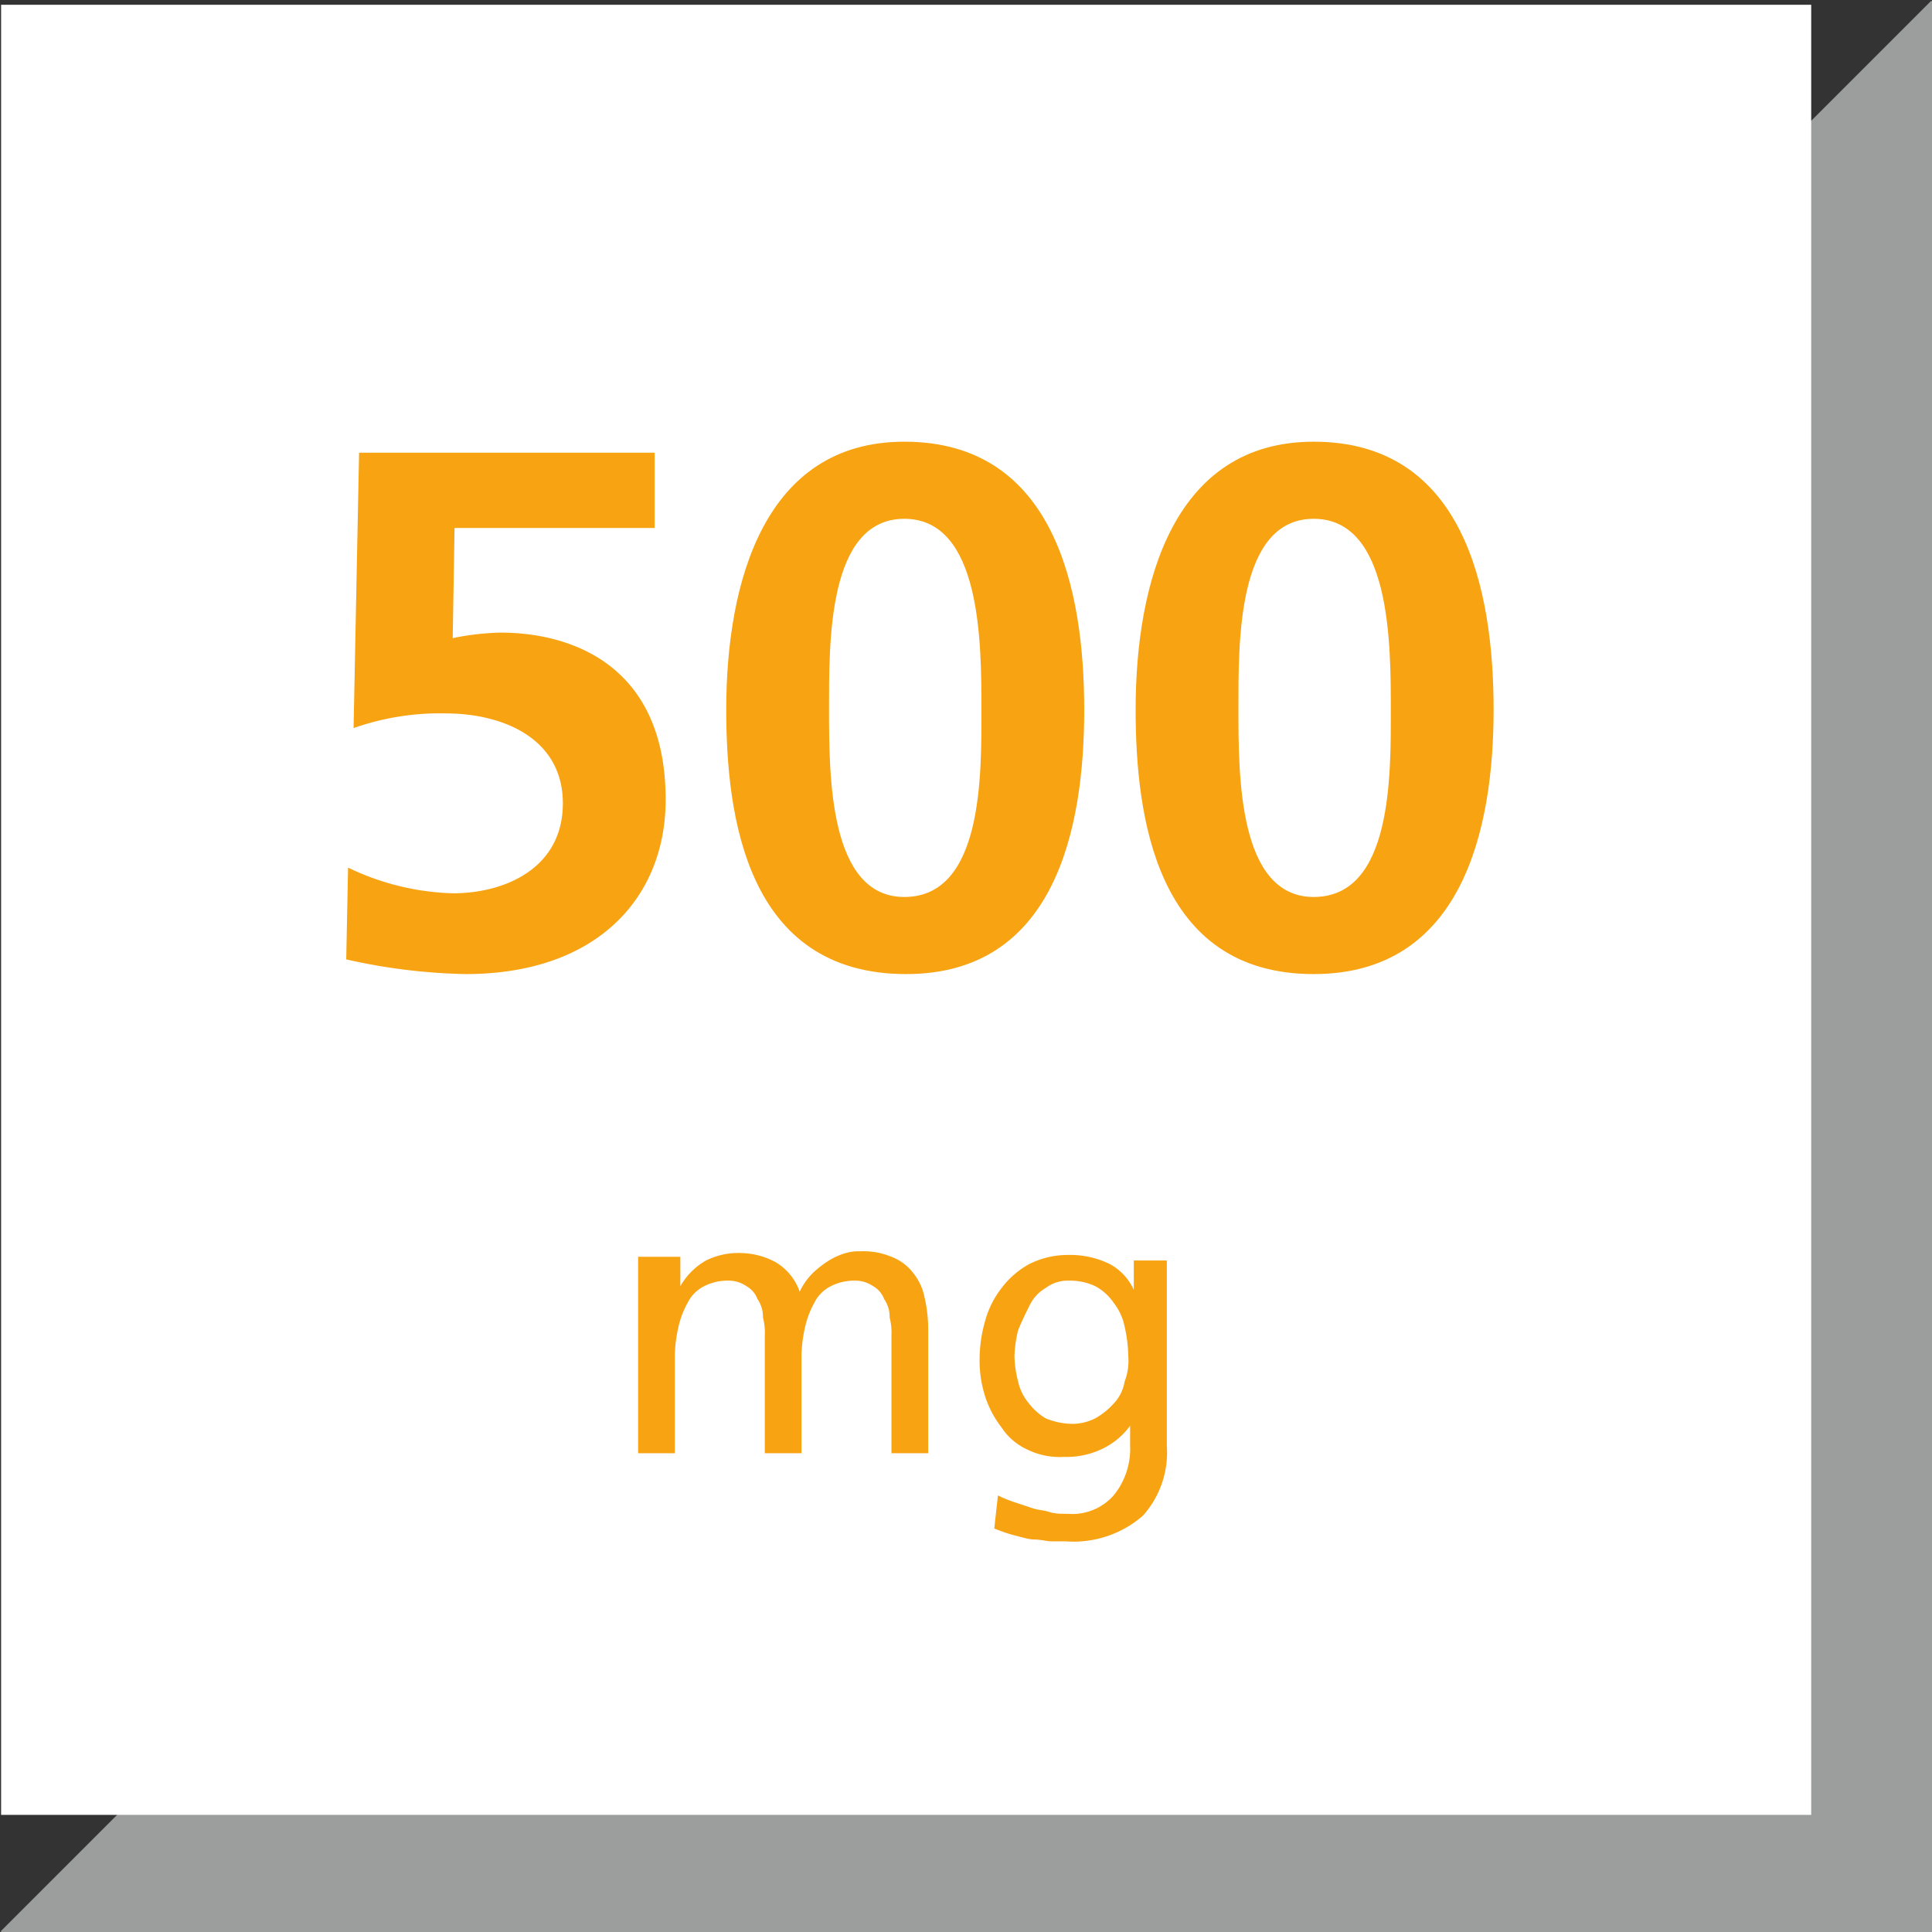
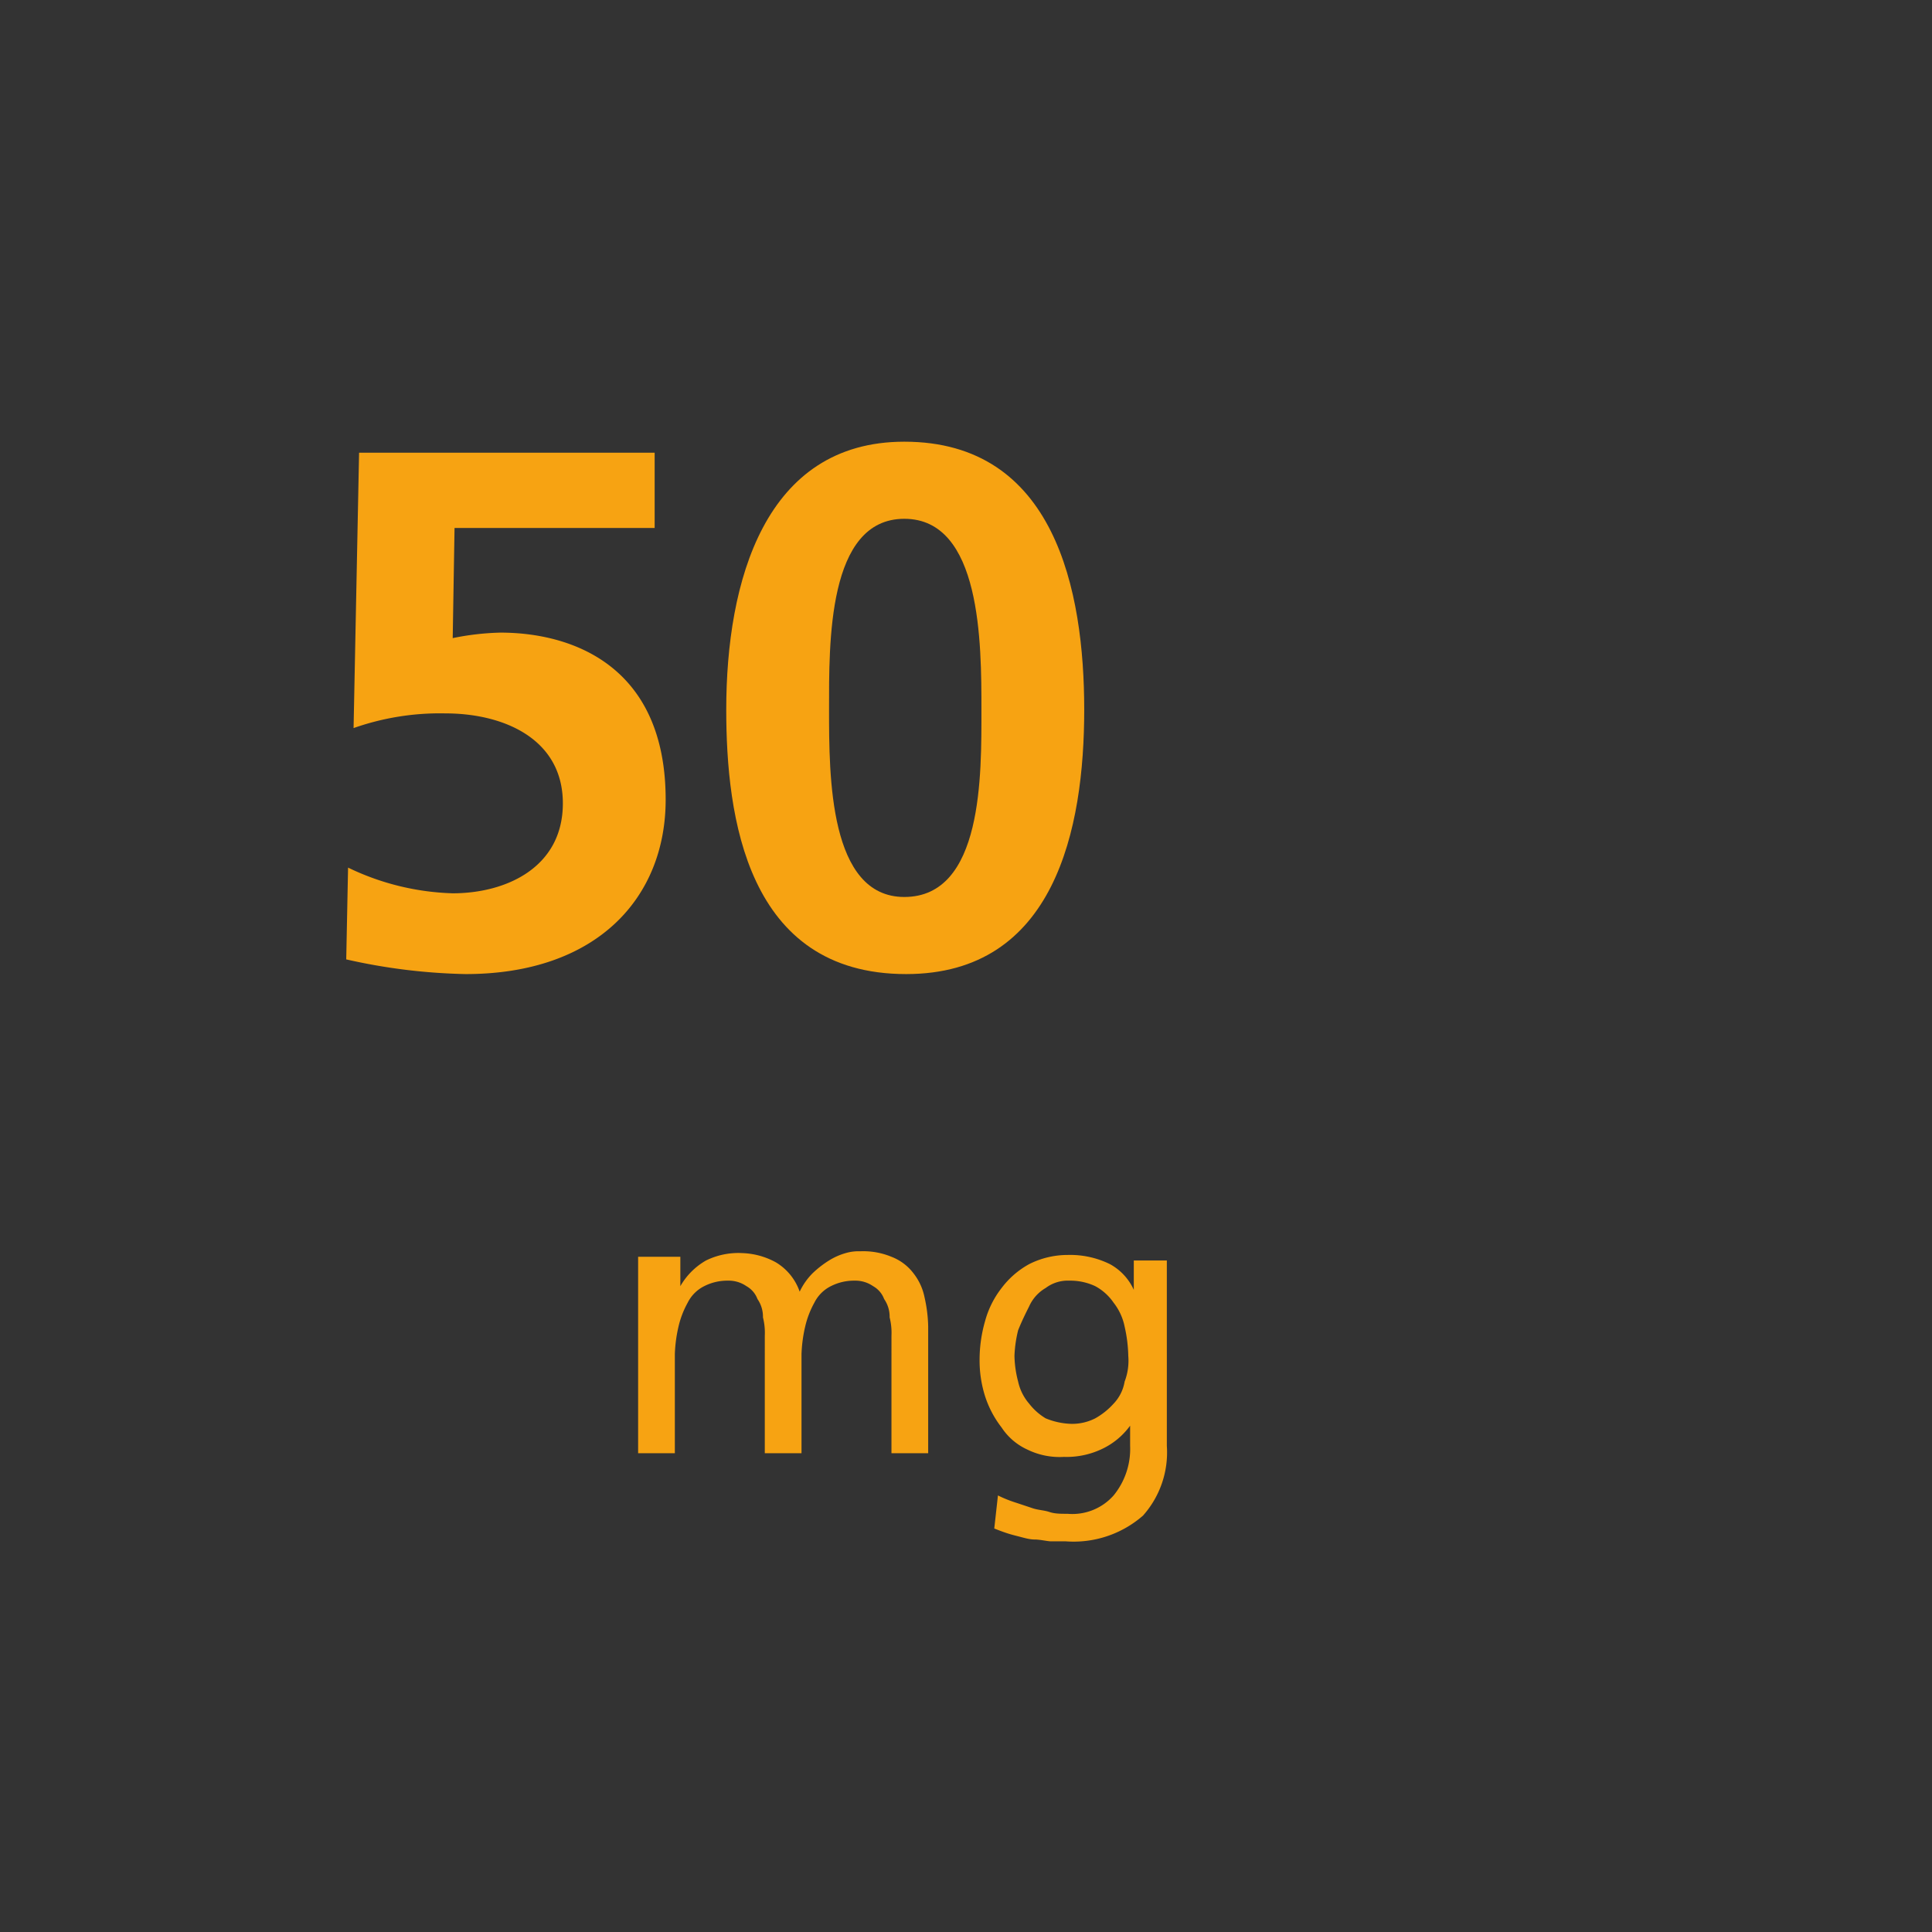
<svg xmlns="http://www.w3.org/2000/svg" id="Ebene_1" data-name="Ebene 1" viewBox="0 0 105.24 105.24">
  <rect x="0" y="0" width="105.24" height="105.24" fill="#333333" stroke="none" />
  <defs>
    <clipPath id="clip-path" transform="translate(0.06 0.06)">
-       <rect width="105.2" height="105.2" fill="none" />
-     </clipPath>
+       </clipPath>
  </defs>
-   <polygon points="8.16 101.86 101.86 101.86 101.86 8.16 8.16 101.86" fill="#9c9d9d" />
  <g clip-path="url(#clip-path)">
-     <polygon points="8.16 101.86 101.86 101.86 101.86 8.16 8.16 101.86" fill="none" stroke="#9c9d9d" stroke-width="6.76" />
-   </g>
-   <rect x="0.06" y="0.26" width="98.6" height="98.6" fill="#fff" />
+     </g>
  <g style="isolation:isolate">
    <path d="M35.1,68.4H37V70h0a3.76,3.76,0,0,1,1.4-1.4,4,4,0,0,1,2-.4,4.07,4.07,0,0,1,1.8.5,3,3,0,0,1,1.3,1.6,3.59,3.59,0,0,1,.7-1,5.5,5.5,0,0,1,.9-.7,3.55,3.55,0,0,1,.9-.4,2.49,2.49,0,0,1,.8-.1,4,4,0,0,1,1.7.3,2.73,2.73,0,0,1,1.2.9,3.1,3.1,0,0,1,.6,1.3,7.77,7.77,0,0,1,.2,1.6v6.9h-2V72.7a3.4,3.4,0,0,0-.1-1,1.69,1.69,0,0,0-.3-1,1.34,1.34,0,0,0-.6-.7,1.69,1.69,0,0,0-1-.3,2.77,2.77,0,0,0-1.3.3,2,2,0,0,0-.9.9,5,5,0,0,0-.5,1.3,7.72,7.72,0,0,0-.2,1.5v5.4h-2V72.7a3.4,3.4,0,0,0-.1-1,1.69,1.69,0,0,0-.3-1,1.34,1.34,0,0,0-.6-.7,1.69,1.69,0,0,0-1-.3,2.77,2.77,0,0,0-1.3.3,2,2,0,0,0-.9.9,5,5,0,0,0-.5,1.3,7.72,7.72,0,0,0-.2,1.5v5.4h-2V68.4Z" transform="translate(0.06 0.06)" fill="#f7a312" />
    <path d="M63.5,78.7a5.17,5.17,0,0,1-1.3,3.8A5.74,5.74,0,0,1,58,83.9h-.8c-.2,0-.6-.1-.9-.1s-.6-.1-1-.2-.7-.2-1.2-.4l.2-1.8a6.89,6.89,0,0,0,1,.4l.9.3c.3.1.6.1.9.2s.6.1,1,.1a3,3,0,0,0,2.5-1,4,4,0,0,0,.9-2.7V77.6h0a4,4,0,0,1-1.6,1.3,4.48,4.48,0,0,1-2,.4,4,4,0,0,1-2-.4,3.33,3.33,0,0,1-1.4-1.2,5.56,5.56,0,0,1-.9-1.7,6.45,6.45,0,0,1-.3-2,7.61,7.61,0,0,1,.3-2.1,5.08,5.08,0,0,1,.9-1.8A4.71,4.71,0,0,1,56,68.8a4.65,4.65,0,0,1,2.1-.5,4.9,4.9,0,0,1,2.3.5,3,3,0,0,1,1.3,1.4h0V68.6h1.8Zm-5.2-1.2a2.77,2.77,0,0,0,1.3-.3,3.92,3.92,0,0,0,1-.8,2.28,2.28,0,0,0,.6-1.2,3.18,3.18,0,0,0,.2-1.4,7.77,7.77,0,0,0-.2-1.6,3.1,3.1,0,0,0-.6-1.3,2.84,2.84,0,0,0-1-.9,3.19,3.19,0,0,0-1.4-.3,2,2,0,0,0-1.3.4,2.19,2.19,0,0,0-.9,1c-.2.4-.4.8-.6,1.3a6.75,6.75,0,0,0-.2,1.4,5.9,5.9,0,0,0,.2,1.4,2.73,2.73,0,0,0,.6,1.2,3.24,3.24,0,0,0,.9.8A3.93,3.93,0,0,0,58.3,77.5Z" transform="translate(0.06 0.06)" fill="#f7a312" />
  </g>
  <g style="isolation:isolate">
    <path d="M35.5,28.7H24.7l-.1,6a14.32,14.32,0,0,1,2.6-.3c3.9,0,9,1.8,9,9.1,0,5.3-3.7,9.5-10.9,9.5a32.1,32.1,0,0,1-6.5-.8l.1-5a14,14,0,0,0,5.7,1.4c2.9,0,6-1.4,6-4.9s-3.2-4.9-6.4-4.9a14.16,14.16,0,0,0-5,.8l.3-15H35.6v4.1Z" transform="translate(0.06 0.06)" fill="#f7a312" />
    <path d="M39.5,38.6c0-7,2.1-14.6,9.7-14.6,8.2,0,9.8,8.1,9.8,14.6S57.4,53,49.3,53C40.6,53,39.5,44.4,39.5,38.6Zm13.9,0c0-3.6,0-10.4-4.2-10.4S45.1,35,45.1,38.6s0,10.2,4.1,10.2C53.5,48.8,53.4,42.1,53.4,38.6Z" transform="translate(0.06 0.06)" fill="#f7a312" />
-     <path d="M61.8,38.6c0-7,2.1-14.6,9.7-14.6,8.2,0,9.8,8.1,9.8,14.6S79.6,53,71.5,53C62.9,53,61.8,44.4,61.8,38.6Zm13.9,0c0-3.6,0-10.4-4.2-10.4S67.4,35,67.4,38.6s0,10.2,4.1,10.2C75.8,48.8,75.7,42.1,75.7,38.6Z" transform="translate(0.06 0.06)" fill="#f7a312" />
  </g>
</svg>